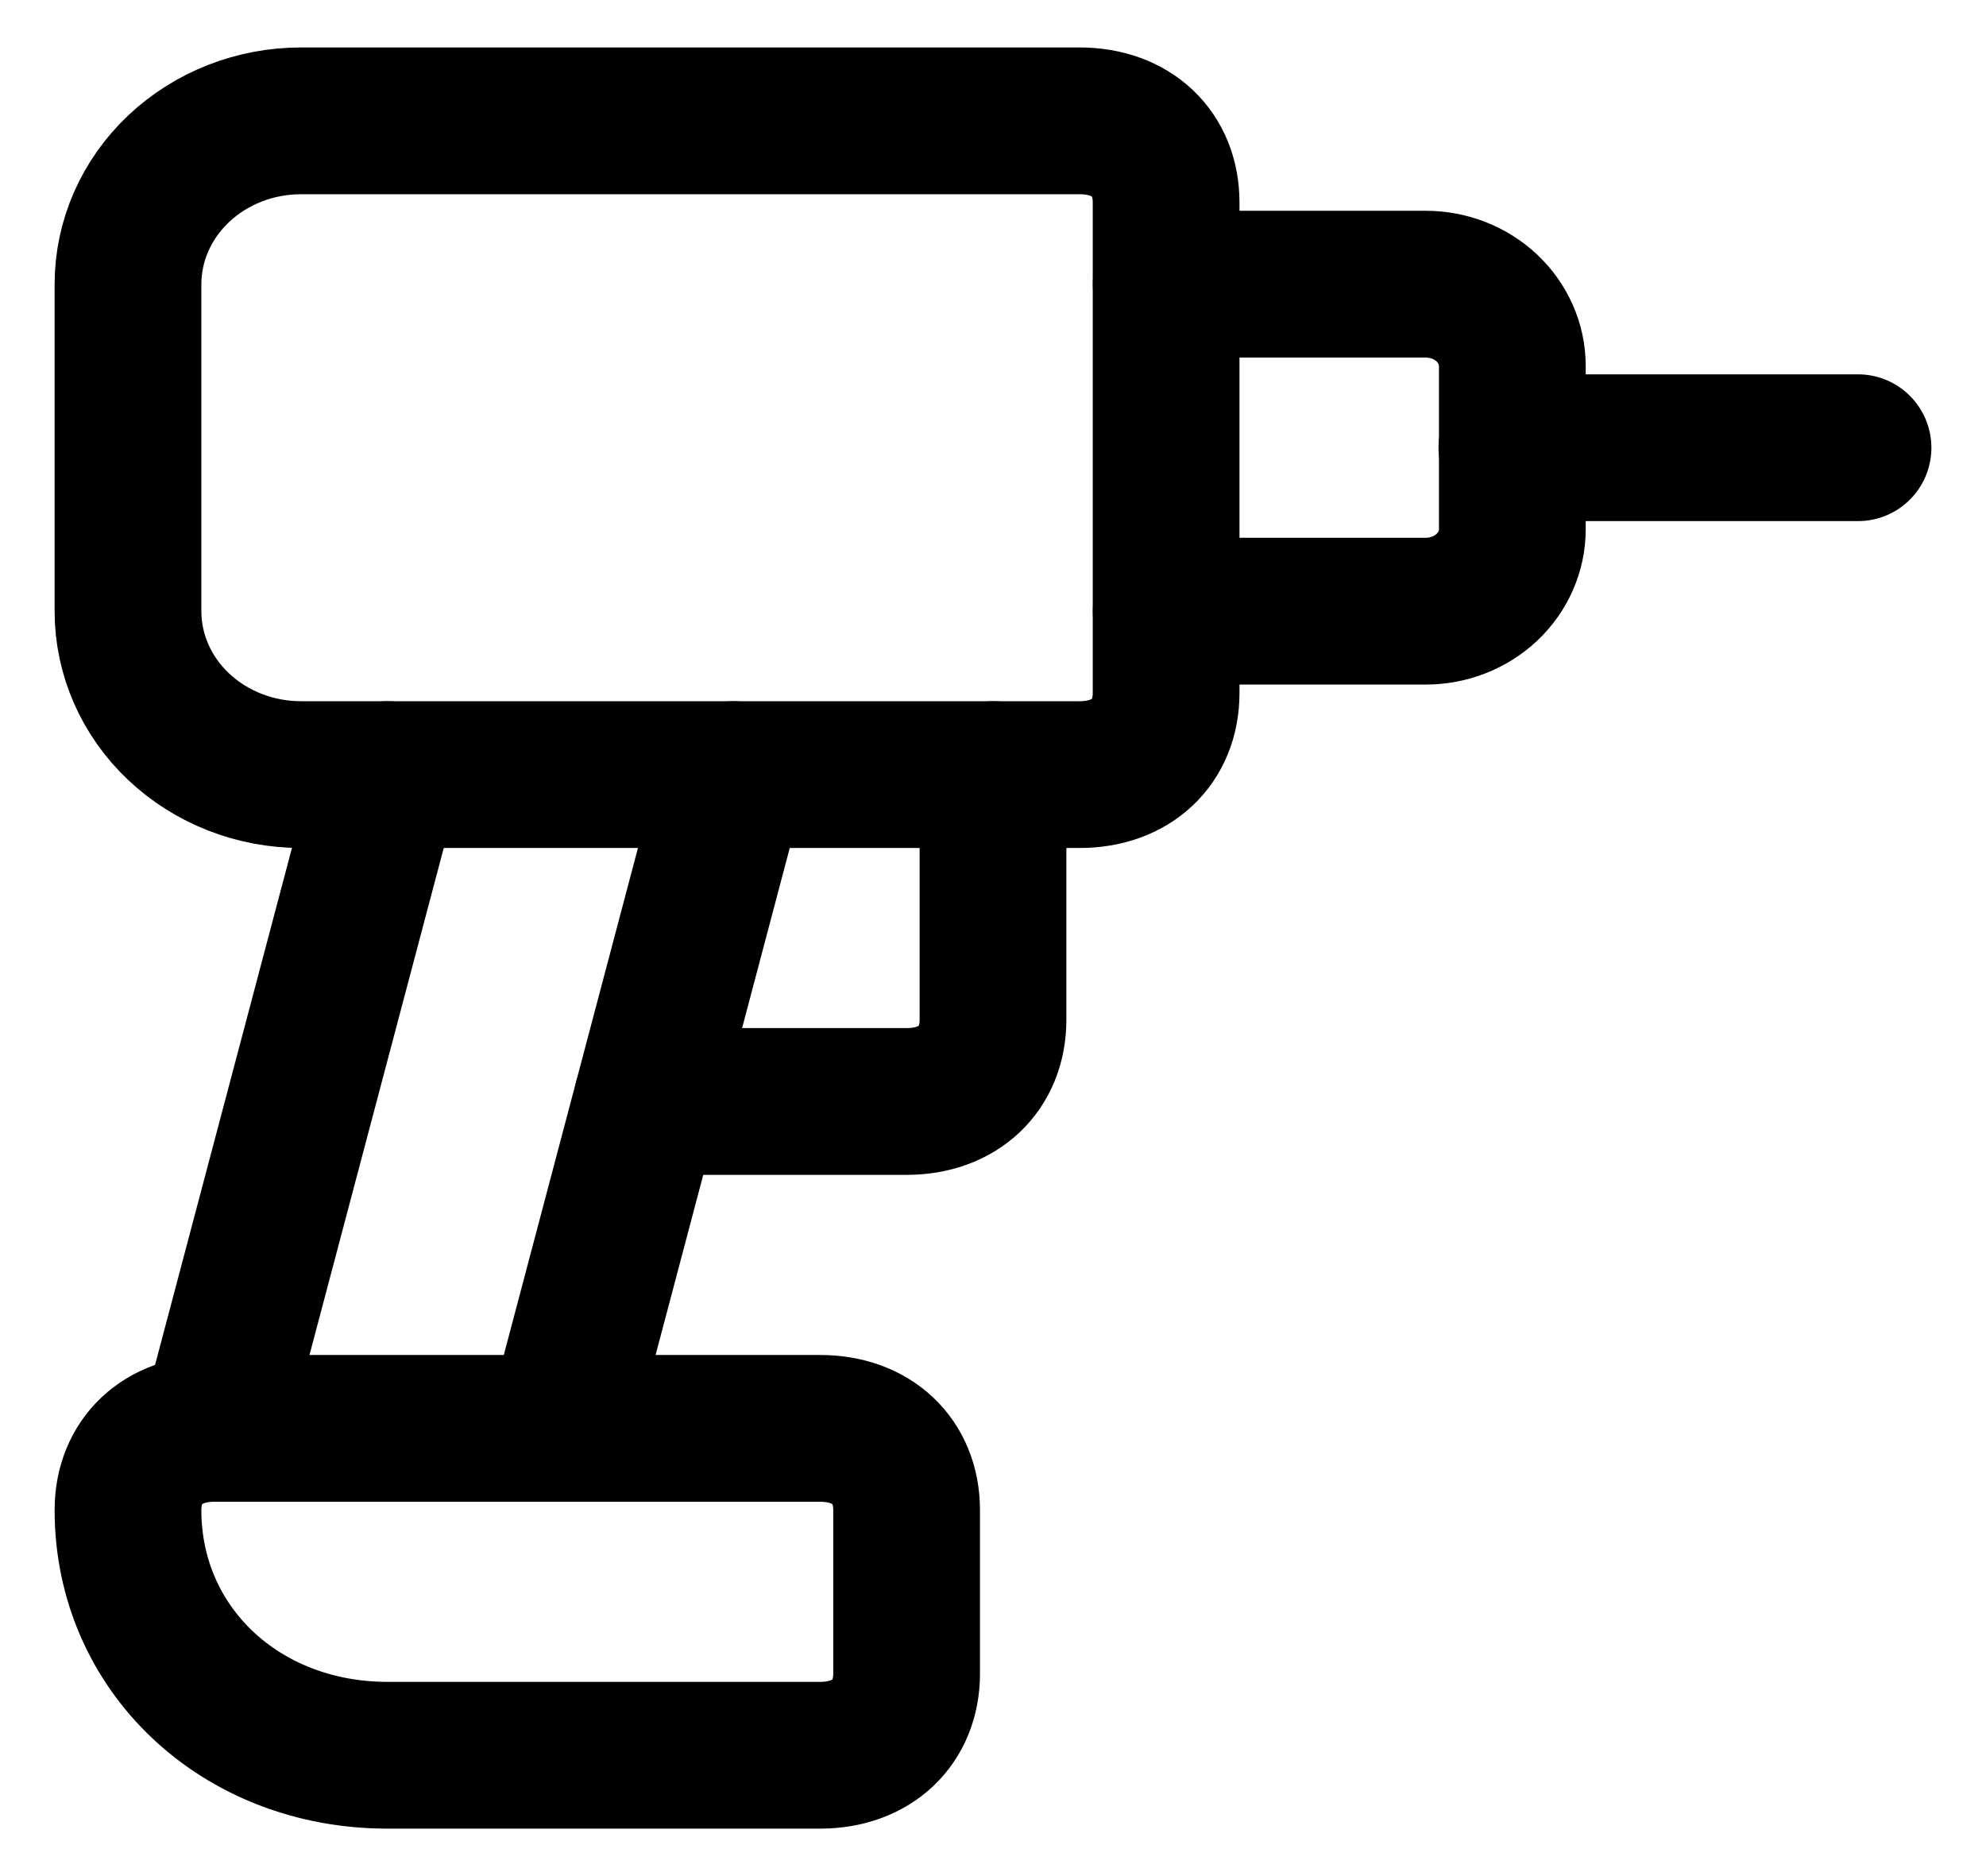
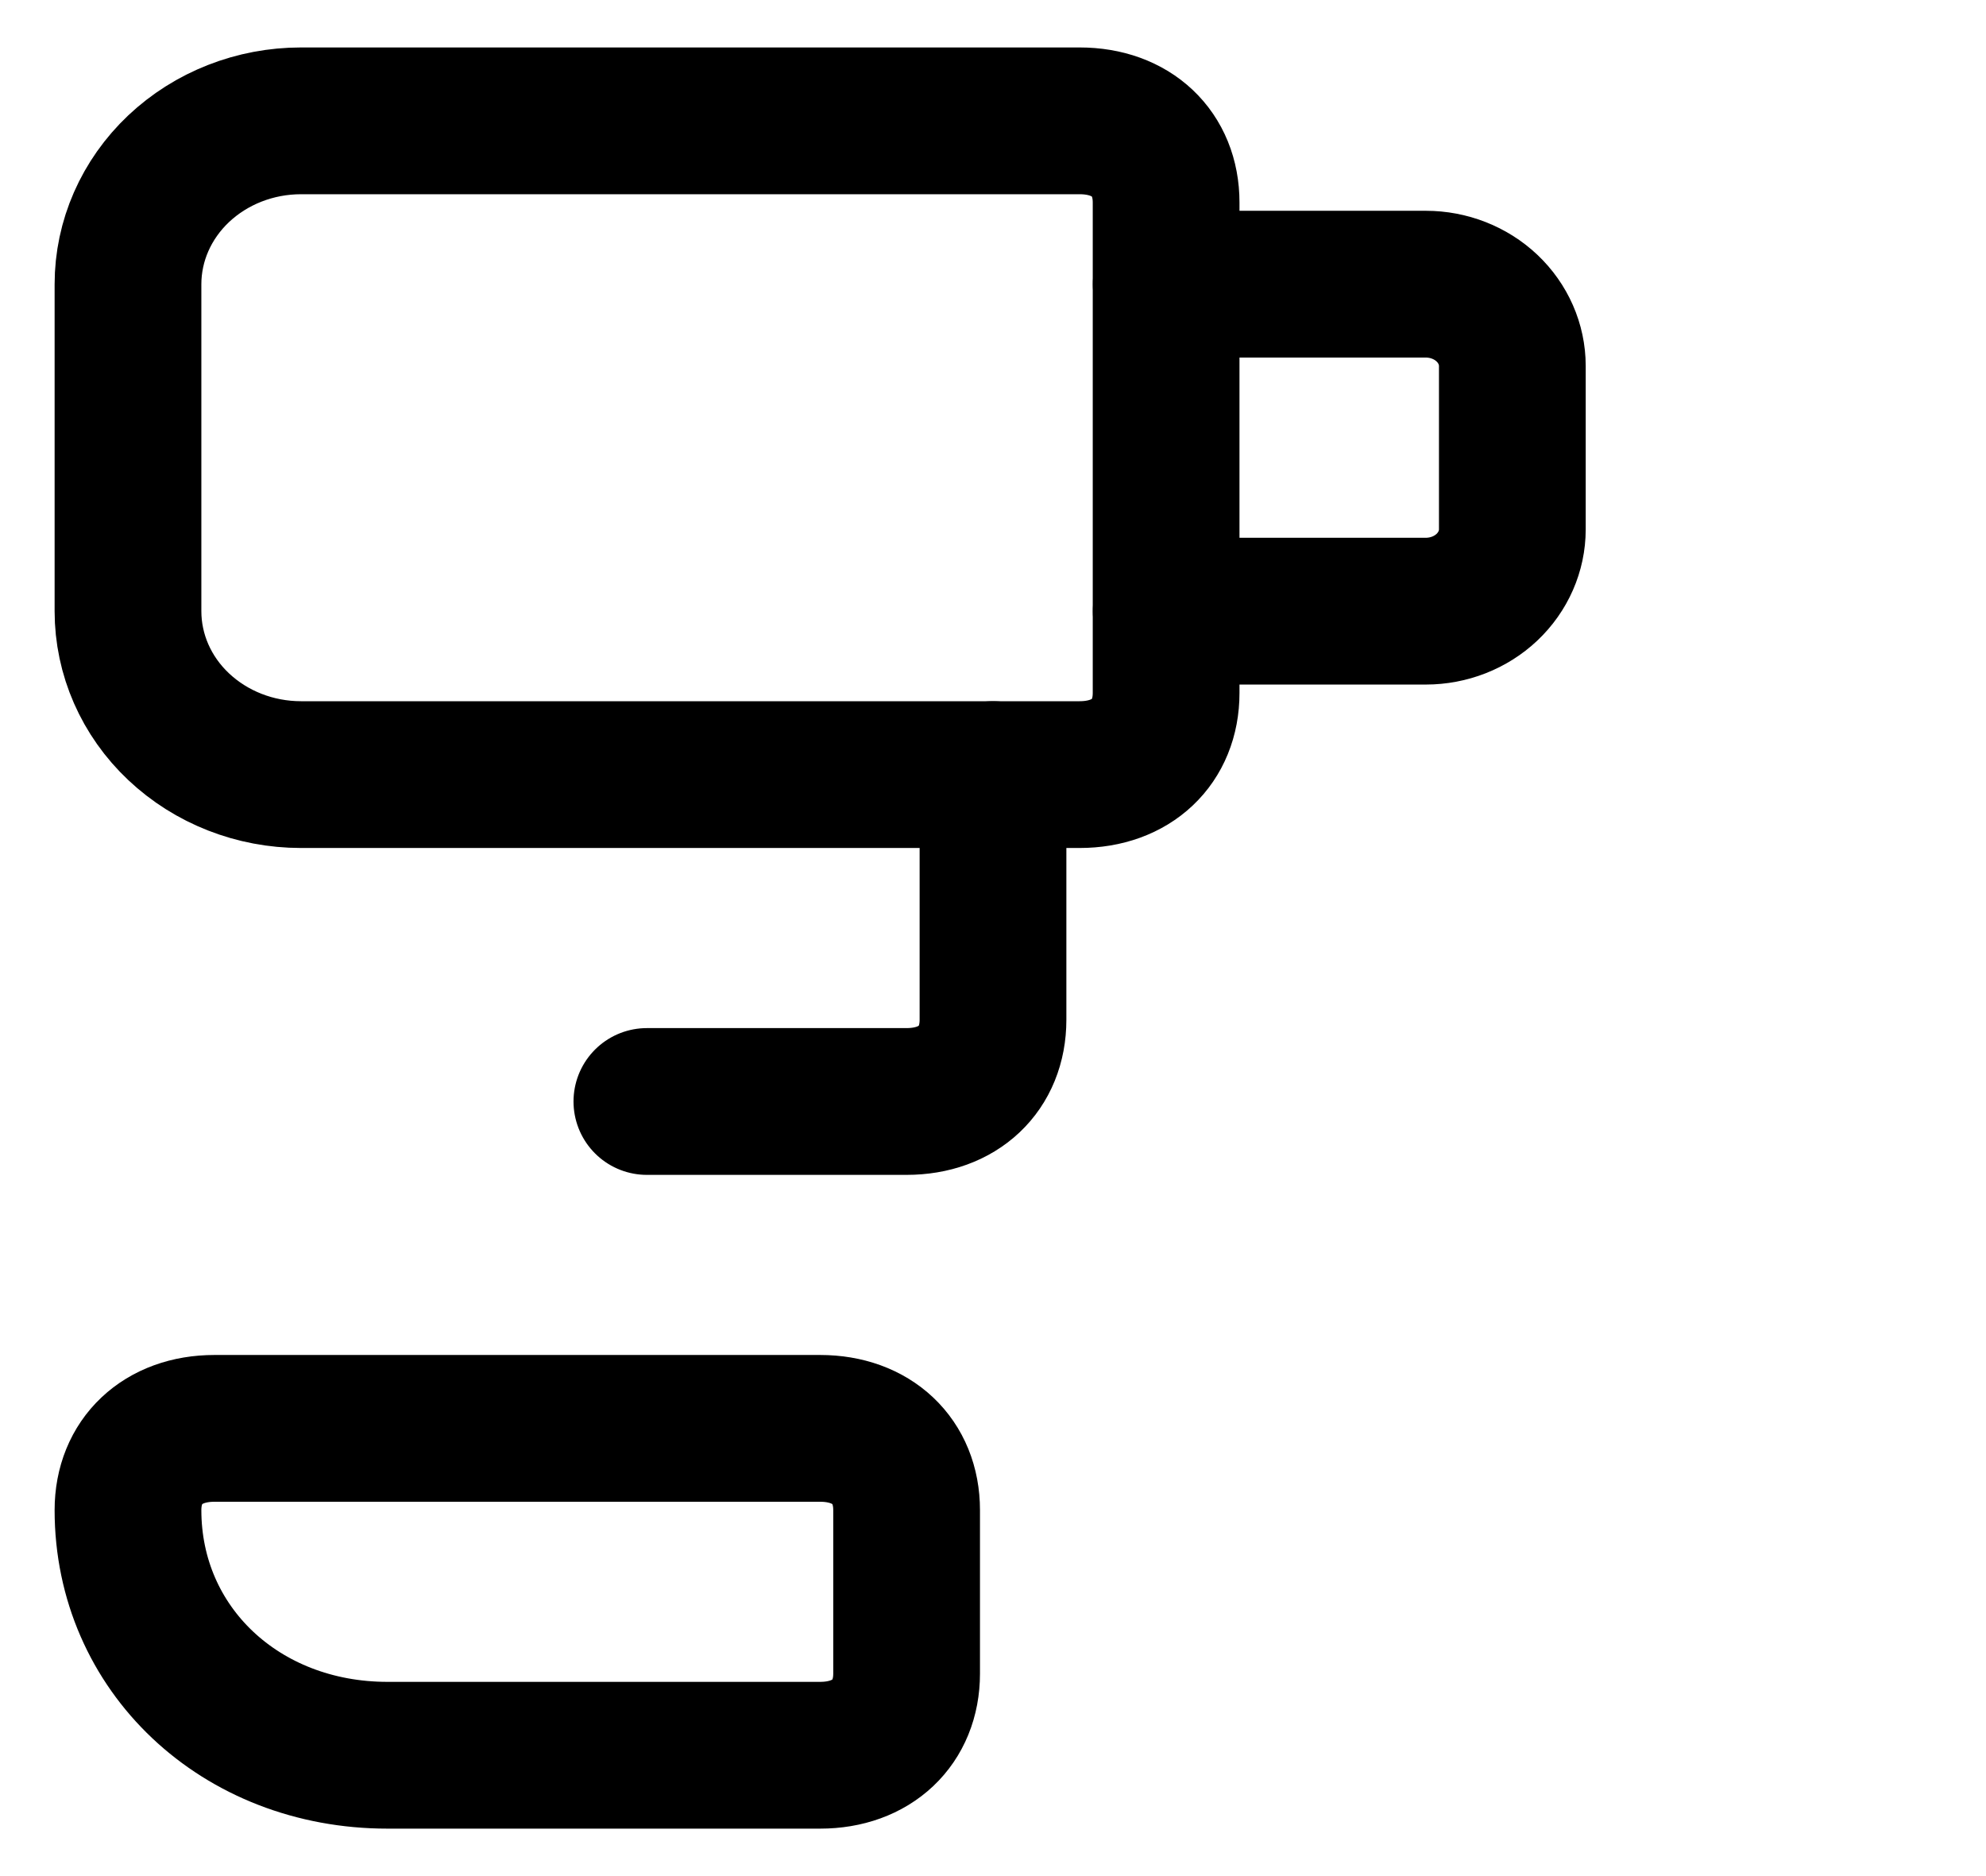
<svg xmlns="http://www.w3.org/2000/svg" width="18" height="17" viewBox="0 0 18 17" fill="none">
  <g clip-path="url(#clip0_2391_14787)">
    <path d="M10.569 6.279C10.569 6.723 10.256 7.019 9.785 7.019H2.728C2.312 7.019 1.914 6.863 1.619 6.585C1.325 6.308 1.16 5.931 1.16 5.538V2.576C1.16 2.183 1.325 1.807 1.619 1.529C1.914 1.251 2.312 1.095 2.728 1.095H9.785C10.256 1.095 10.569 1.391 10.569 1.835V6.279Z" stroke="black" stroke-width="1.33" stroke-linecap="round" stroke-linejoin="round" />
-     <path d="M13.703 4.057H16.84" stroke="black" stroke-width="1.33" stroke-linecap="round" stroke-linejoin="round" />
    <path d="M10.57 2.575H12.923C13.13 2.575 13.33 2.653 13.477 2.792C13.624 2.931 13.707 3.12 13.707 3.316V4.797C13.707 4.993 13.624 5.182 13.477 5.321C13.33 5.46 13.13 5.538 12.923 5.538H10.57" stroke="black" stroke-width="1.33" stroke-linecap="round" stroke-linejoin="round" />
-     <path d="M3.51 7.019L1.941 12.943" stroke="black" stroke-width="1.33" stroke-linecap="round" stroke-linejoin="round" />
    <path d="M9 7.019V9.24C9 9.685 8.686 9.981 8.216 9.981H5.863" stroke="black" stroke-width="1.33" stroke-linecap="round" stroke-linejoin="round" />
-     <path d="M5.078 12.943L6.646 7.019" stroke="black" stroke-width="1.33" stroke-linecap="round" stroke-linejoin="round" />
    <path d="M3.512 15.905C2.179 15.905 1.16 14.943 1.16 13.684C1.16 13.239 1.474 12.943 1.944 12.943H7.433C7.903 12.943 8.217 13.239 8.217 13.684V15.165C8.217 15.609 7.903 15.905 7.433 15.905H3.512Z" stroke="black" stroke-width="1.33" stroke-linecap="round" stroke-linejoin="round" />
  </g>
  <defs>
    <clipPath id="clip0_2391_14787">
      <rect width="18" height="17" fill="white" />
    </clipPath>
  </defs>
</svg>